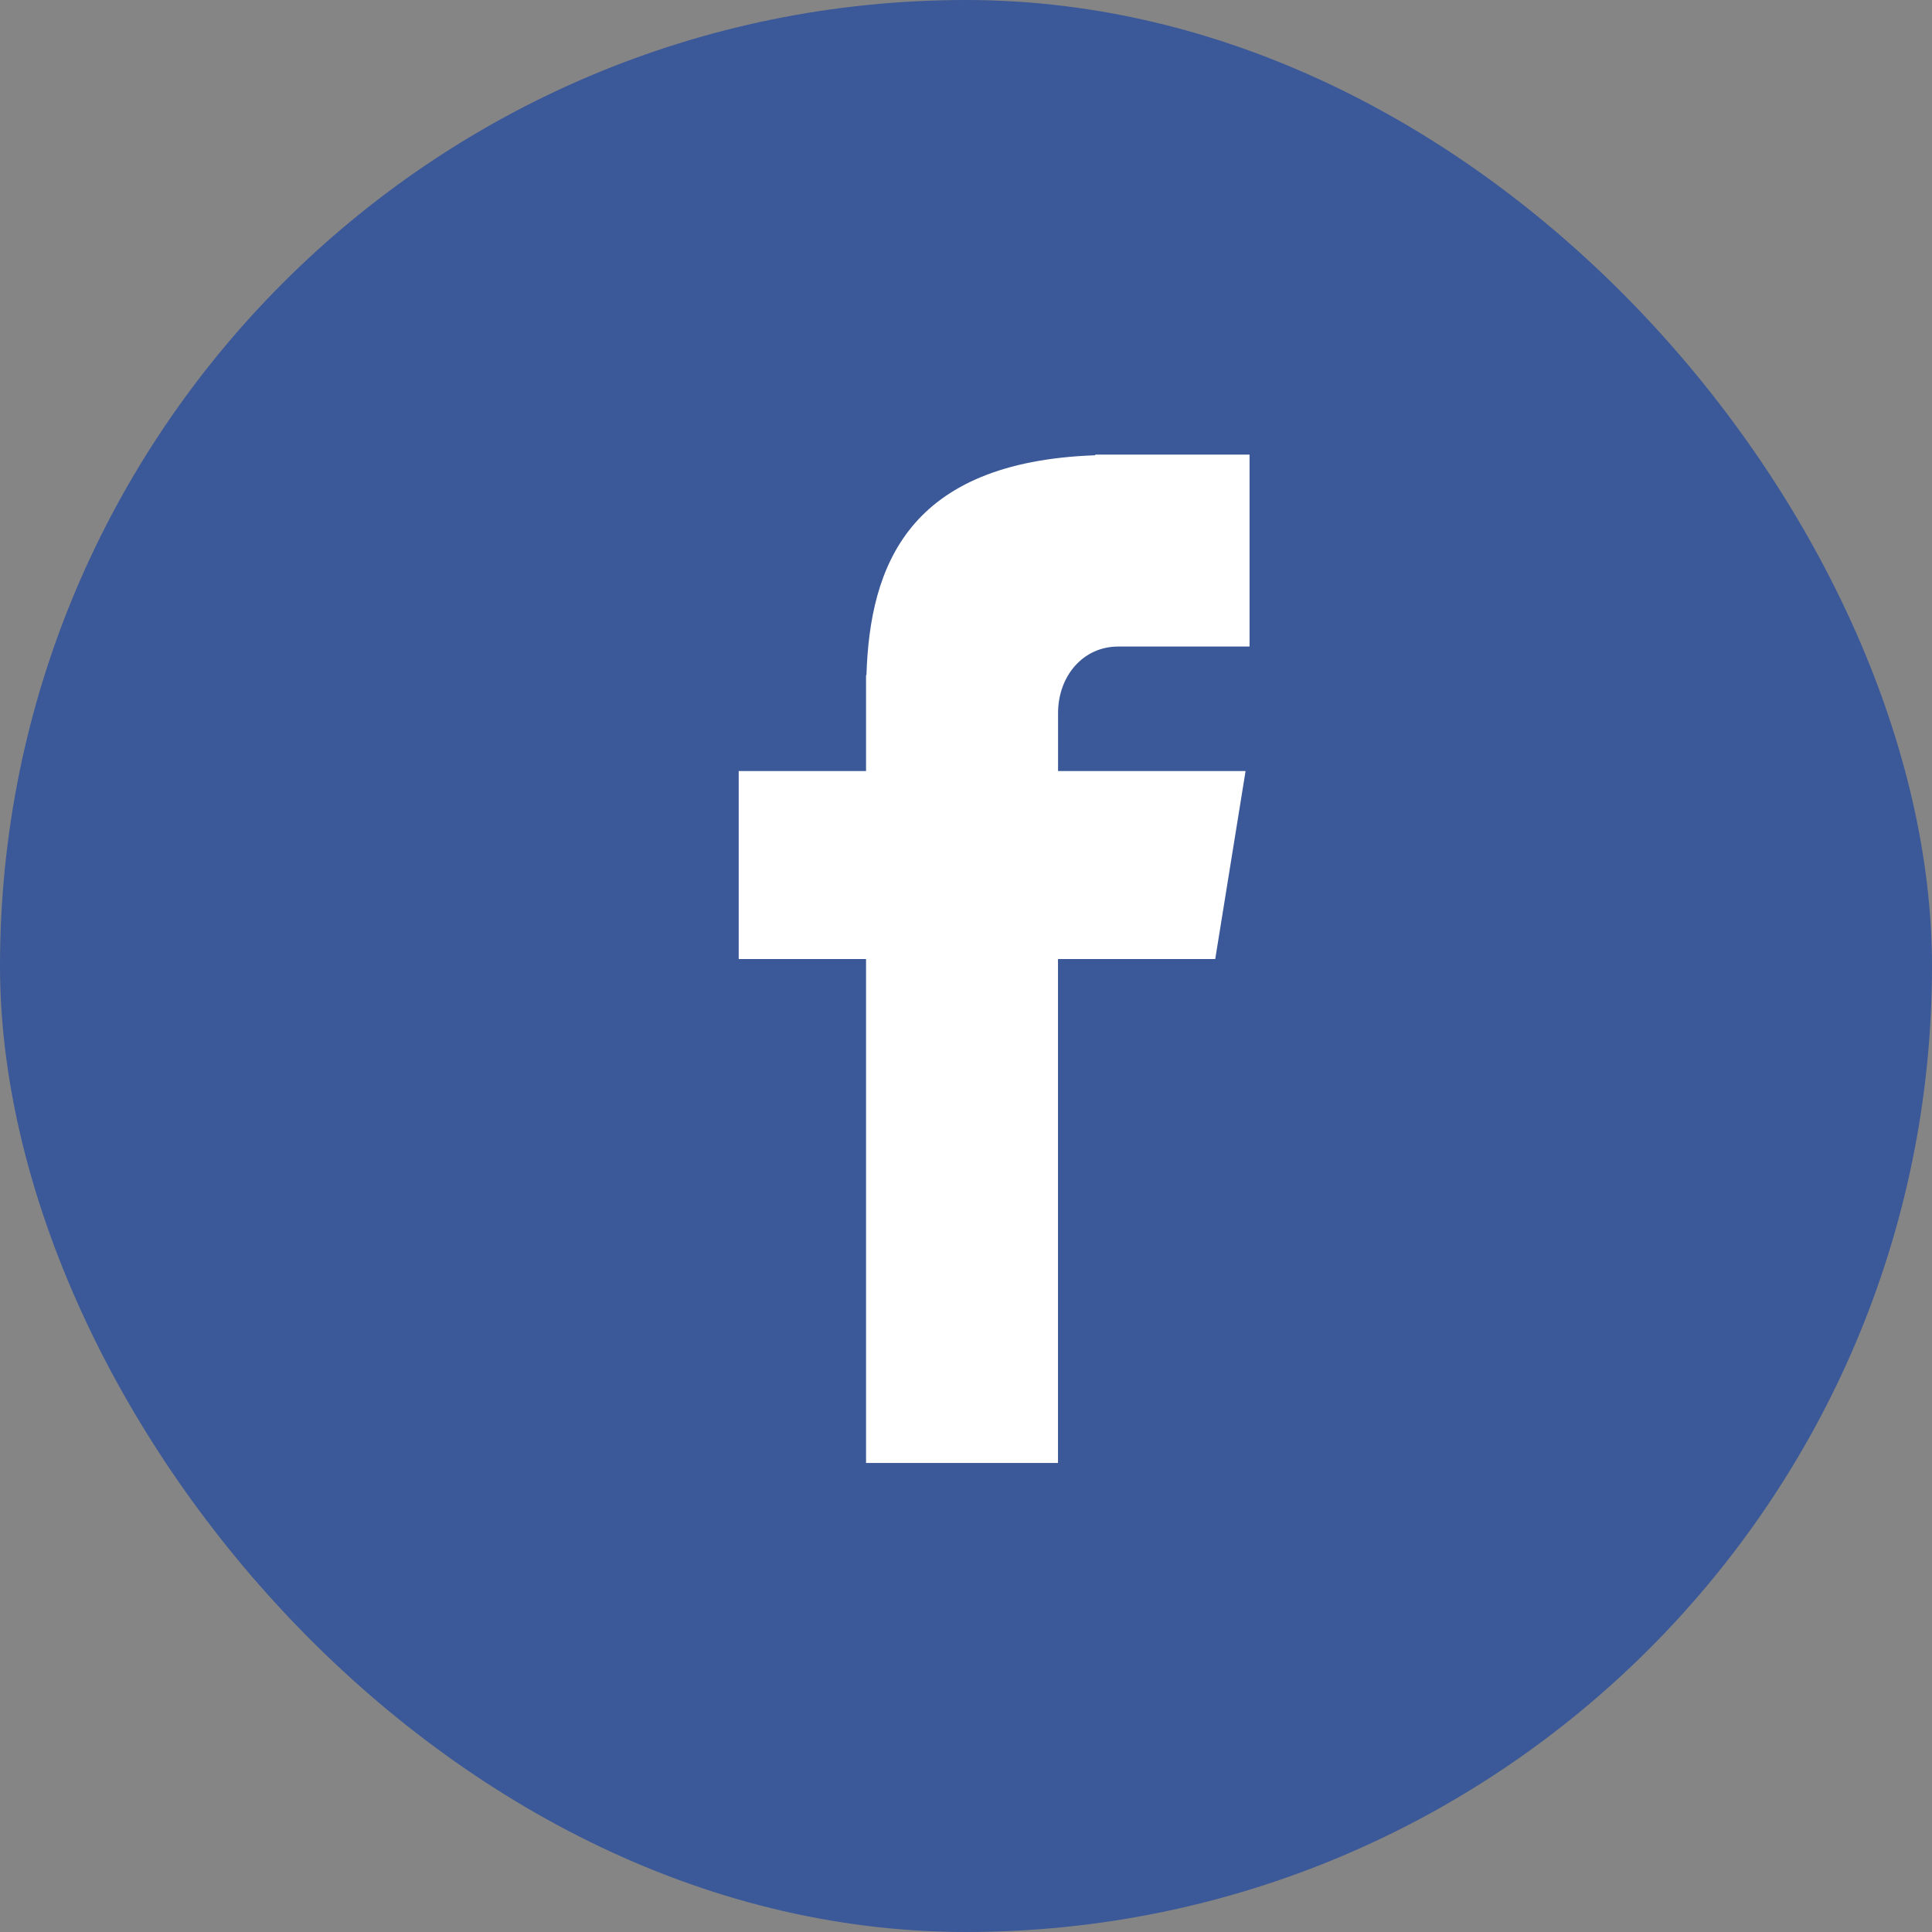
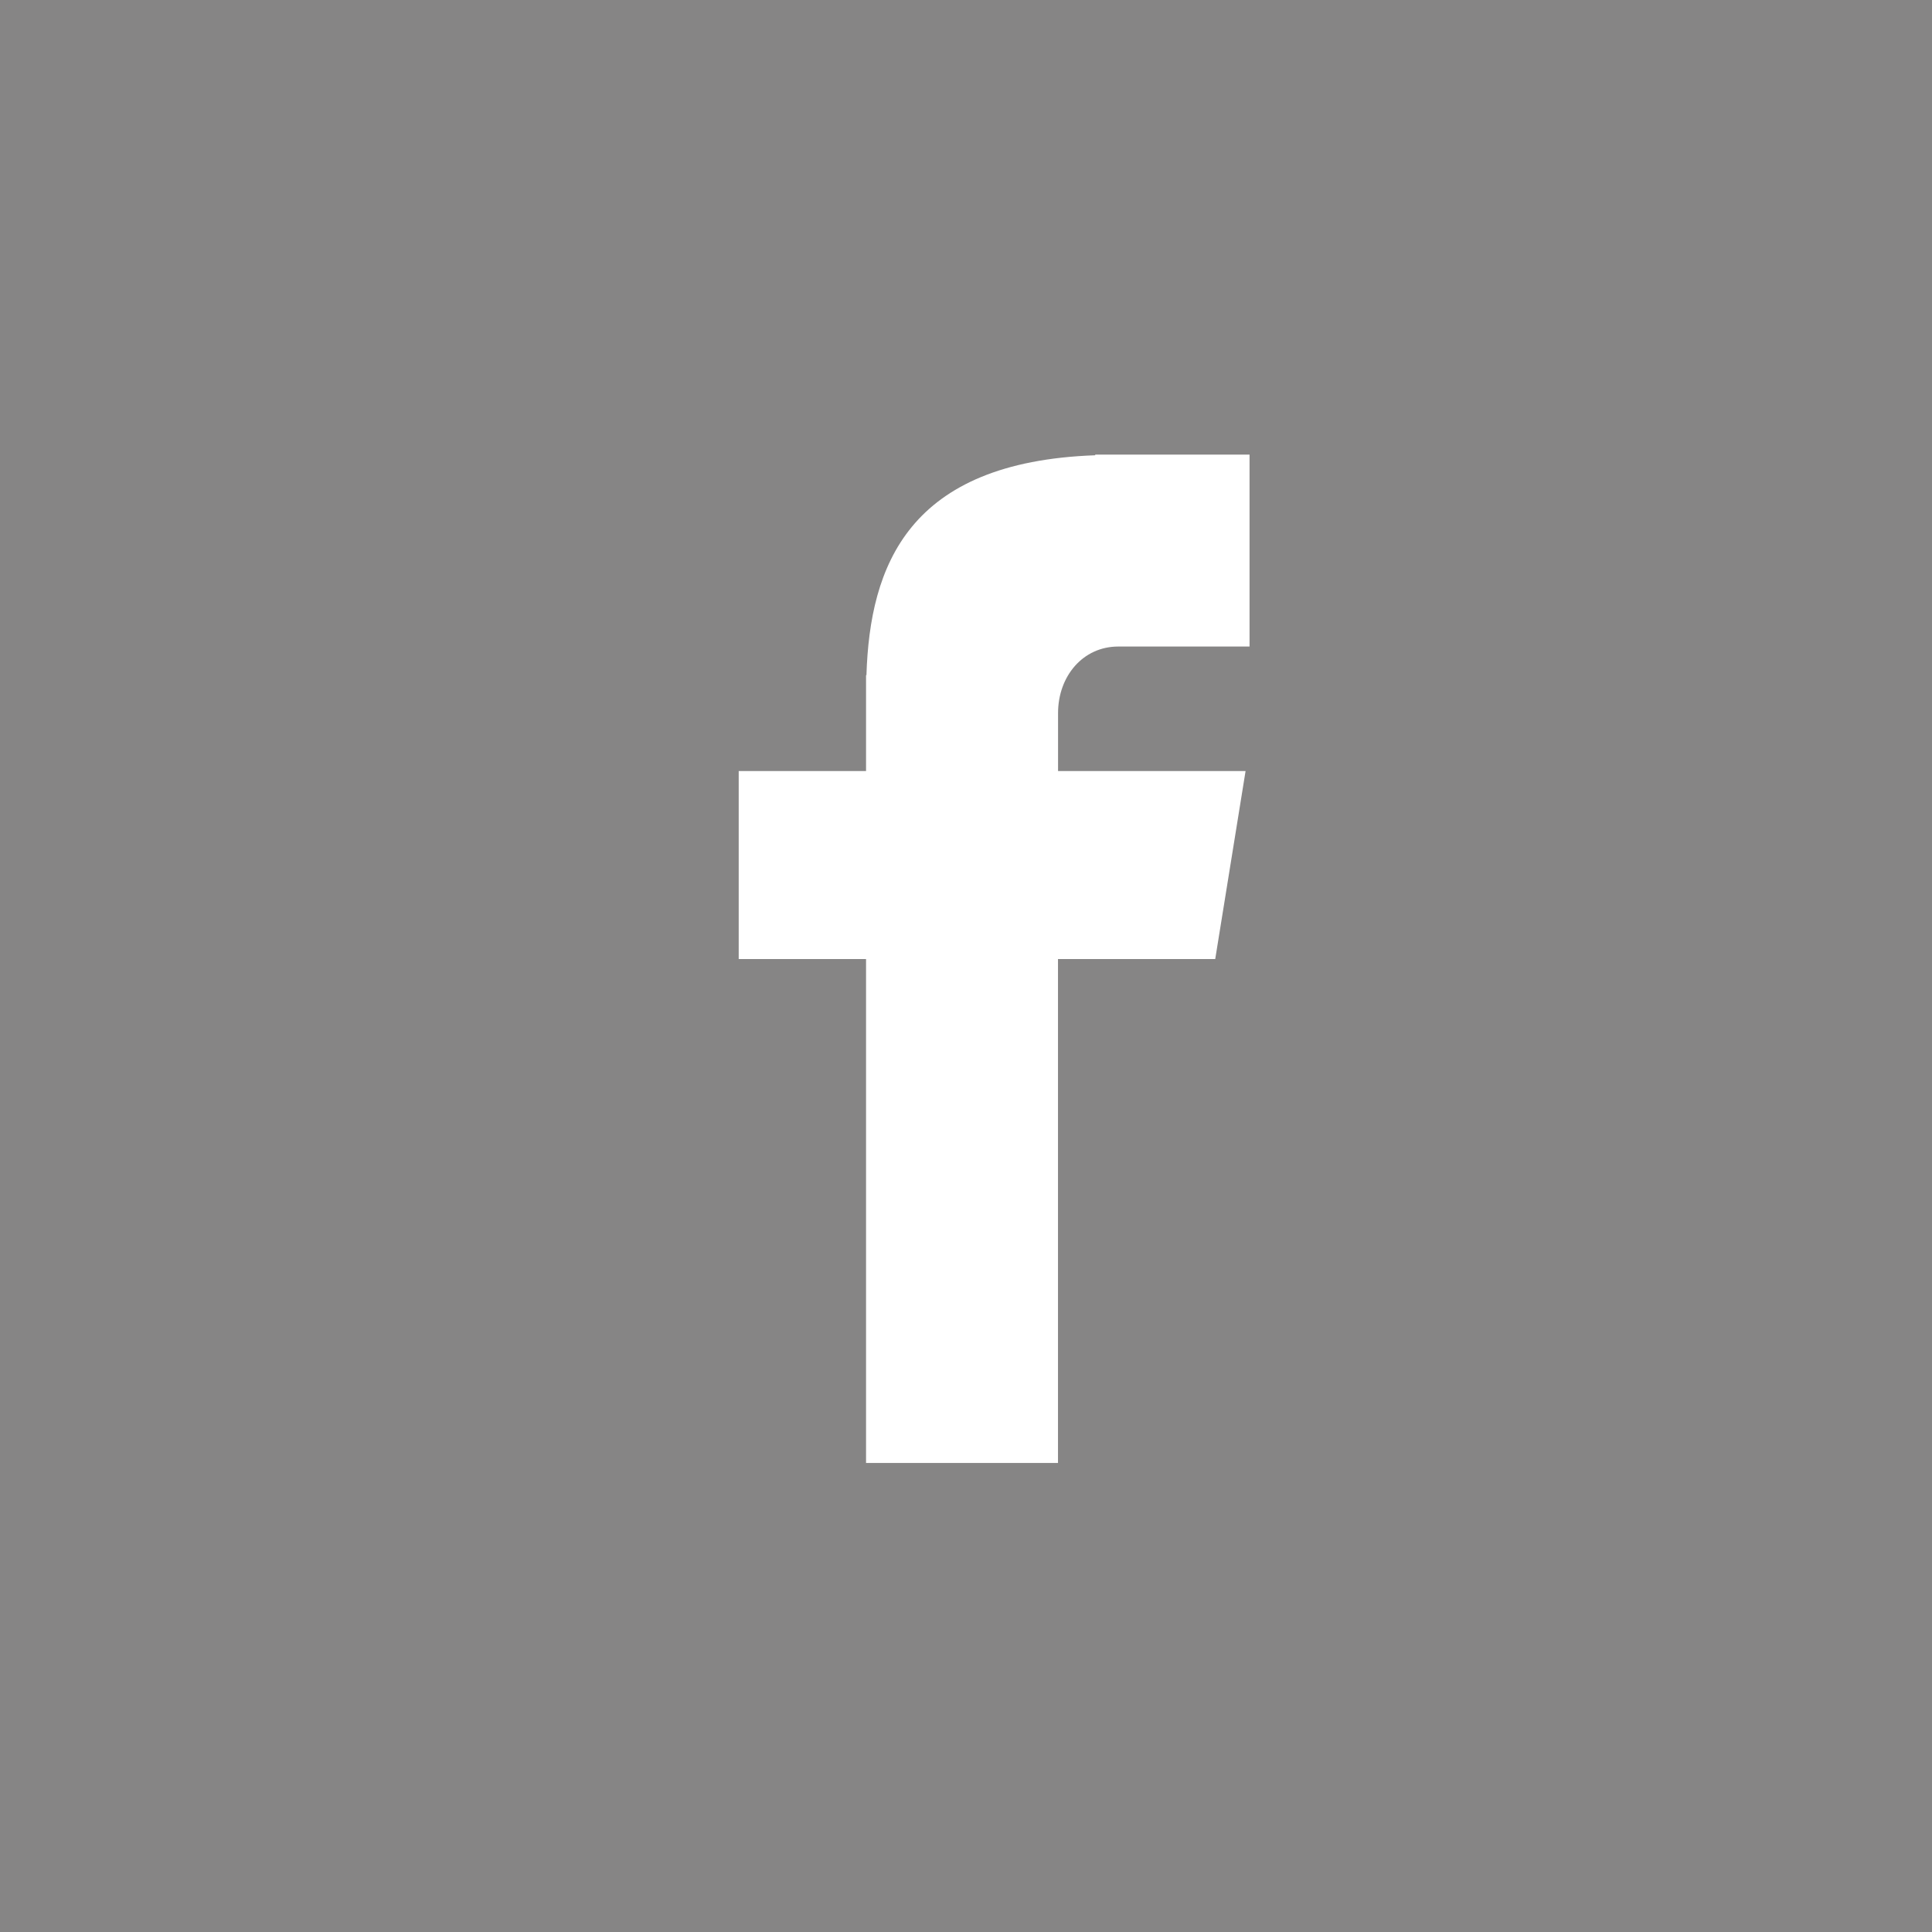
<svg xmlns="http://www.w3.org/2000/svg" width="34px" height="34px" viewBox="0 0 34 34" version="1.1">
  <rect x="0" y="0" width="34" height="34" fill="#333333" stroke="none" />
  <title>facebook</title>
  <desc>Created with Sketch.</desc>
  <defs />
  <g id="Page-1" stroke="none" stroke-width="1" fill="none" fill-rule="evenodd">
    <g id="Artboard" transform="translate(-1737, -114)">
      <rect fill="#EFEDED" opacity="0.443" x="0" y="0" width="2053" height="1343" />
      <g id="facebook" transform="translate(1737, 114)">
-         <rect id="Rectangle-328" fill="#3B5998" x="0" y="0" width="34" height="34" rx="17" />
-         <path d="M19.679,11.378 L21.99,11.378 L21.99,8 L19.274,8 L19.274,8.012 C15.982,8.128 15.308,9.959 15.248,11.882 L15.241,11.882 L15.241,13.569 L13,13.569 L13,16.878 L15.241,16.878 L15.241,25.746 L18.619,25.746 L18.619,16.878 L21.386,16.878 L21.92,13.569 L18.62,13.569 L18.62,12.55 C18.62,11.9 19.057,11.378 19.679,11.378 Z" id="Shape" fill="#FFFFFF" fill-rule="nonzero" />
+         <path d="M19.679,11.378 L21.99,11.378 L21.99,8 L19.274,8 L19.274,8.012 C15.982,8.128 15.308,9.959 15.248,11.882 L15.241,11.882 L15.241,13.569 L13,13.569 L13,16.878 L15.241,16.878 L15.241,25.746 L18.619,25.746 L18.619,16.878 L21.386,16.878 L21.92,13.569 L18.62,13.569 L18.62,12.55 C18.62,11.9 19.057,11.378 19.679,11.378 " id="Shape" fill="#FFFFFF" fill-rule="nonzero" />
      </g>
    </g>
  </g>
</svg>